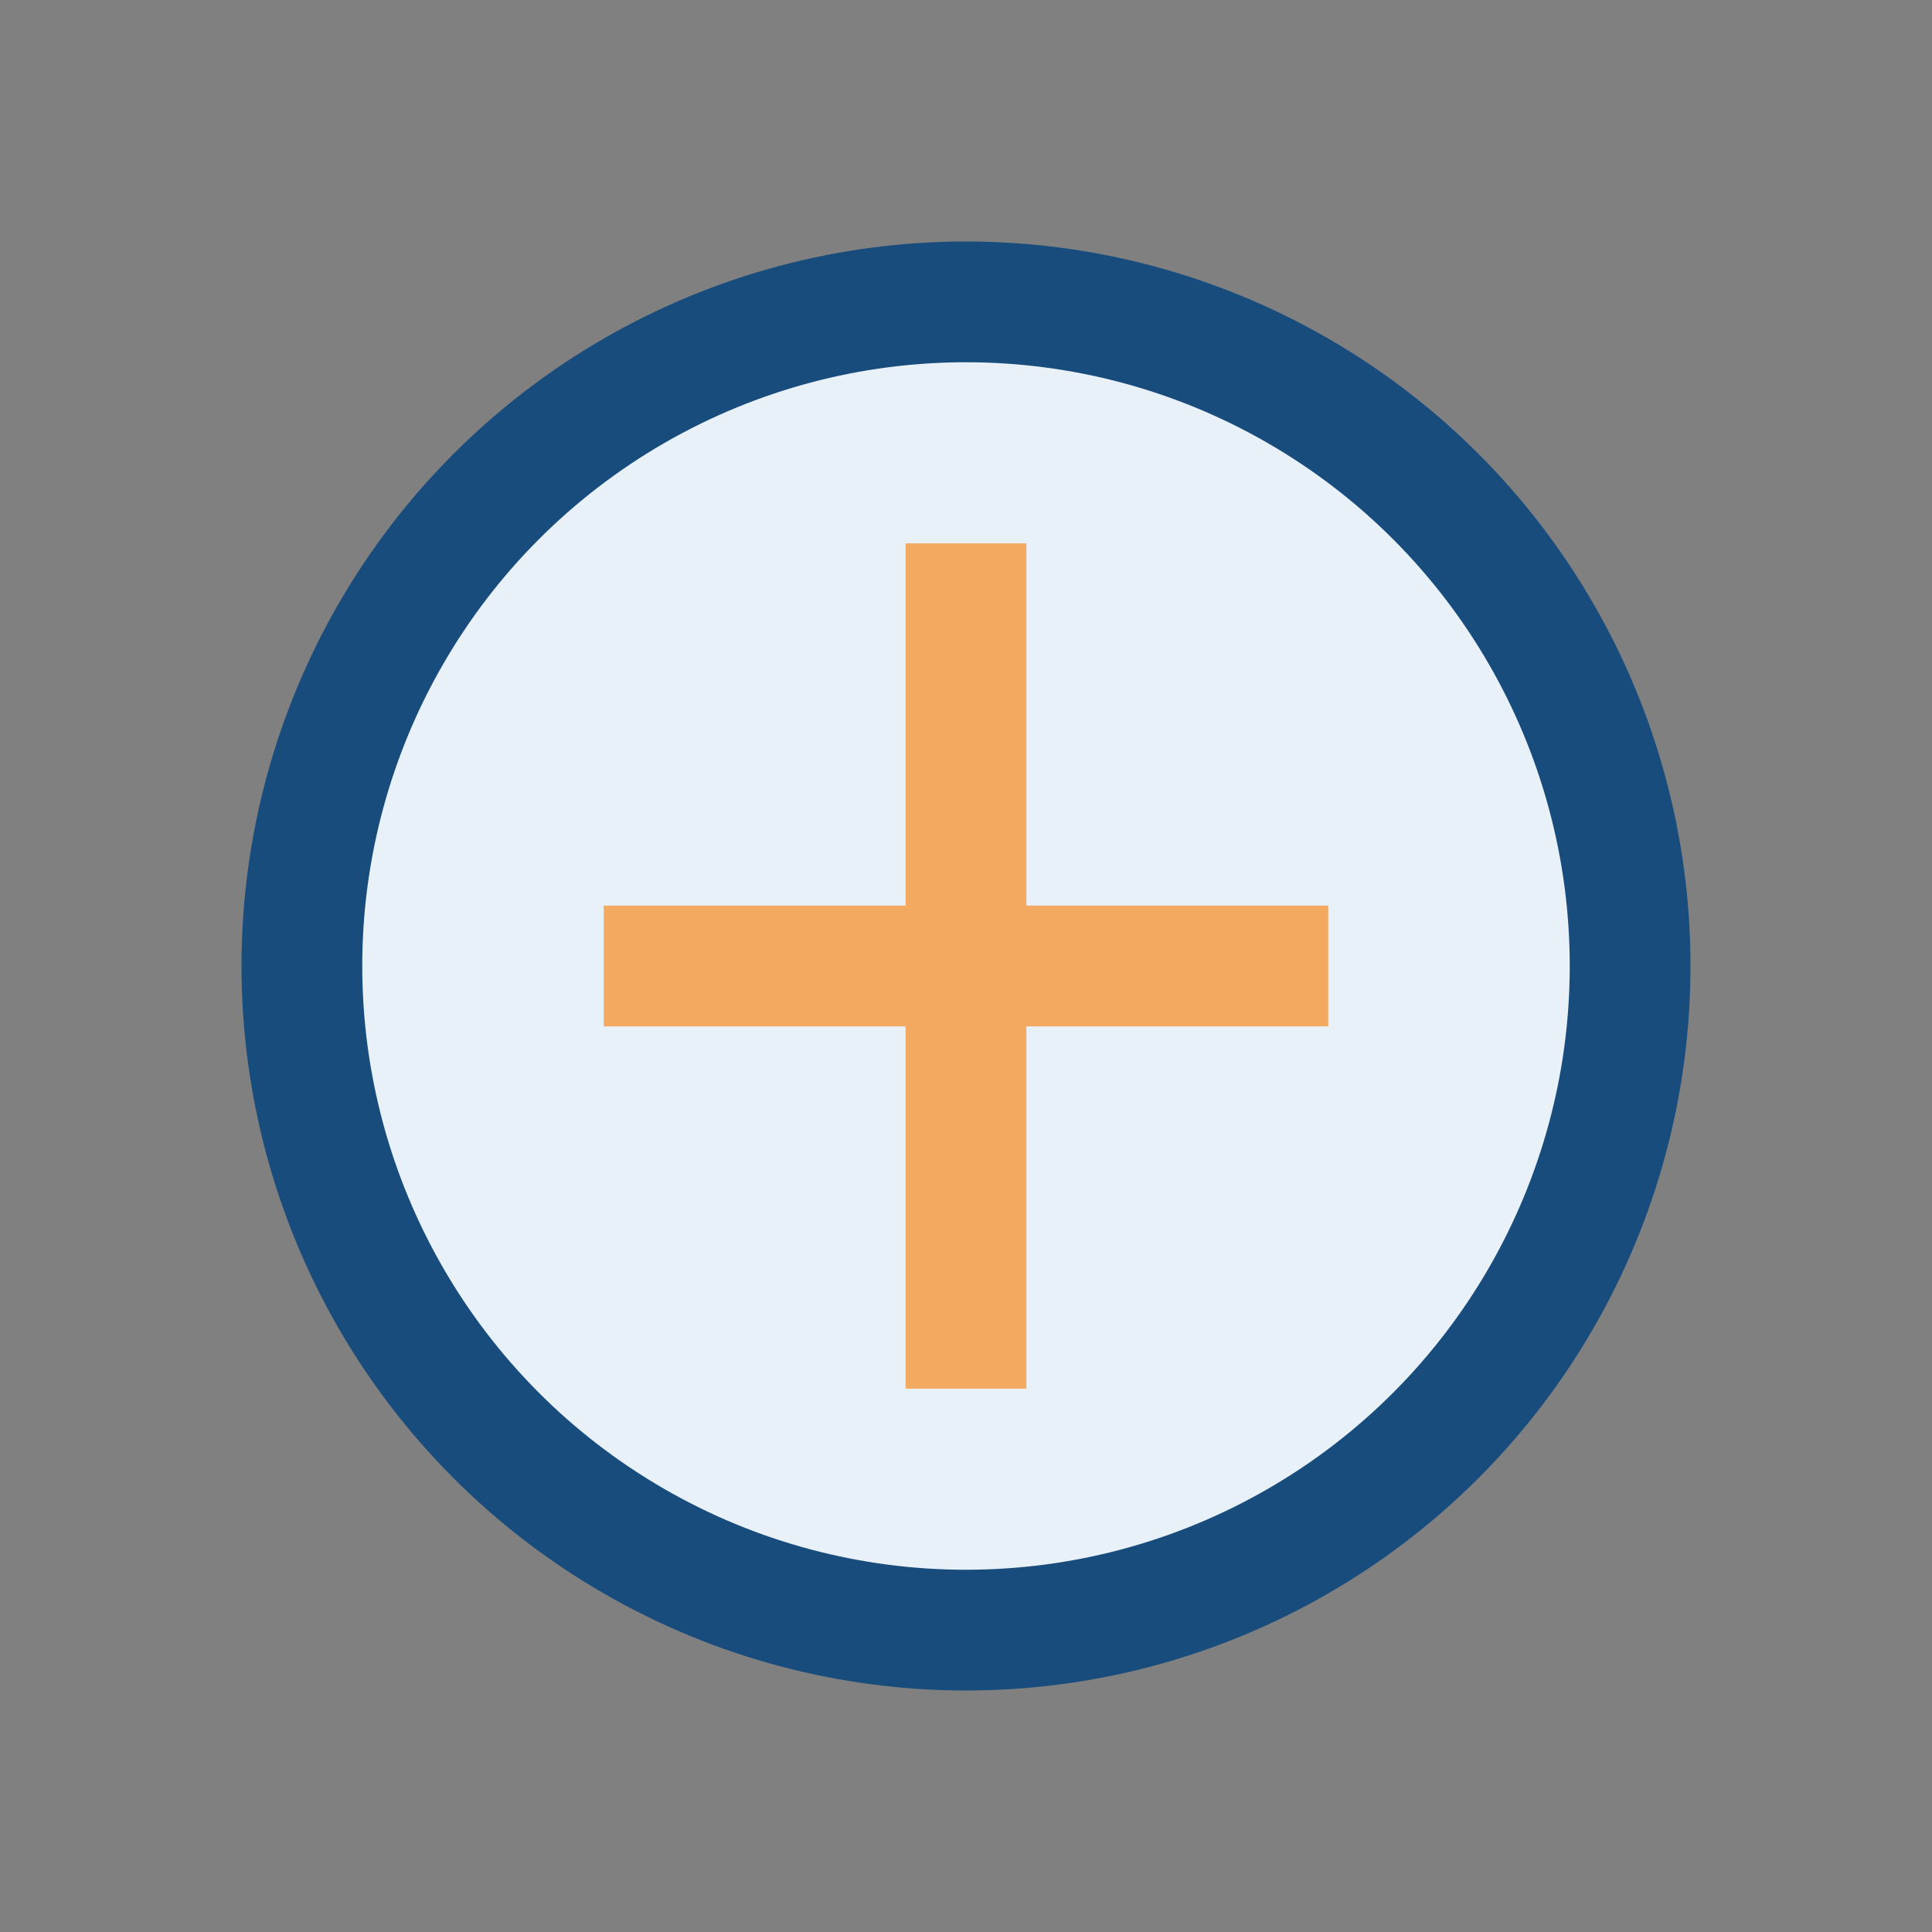
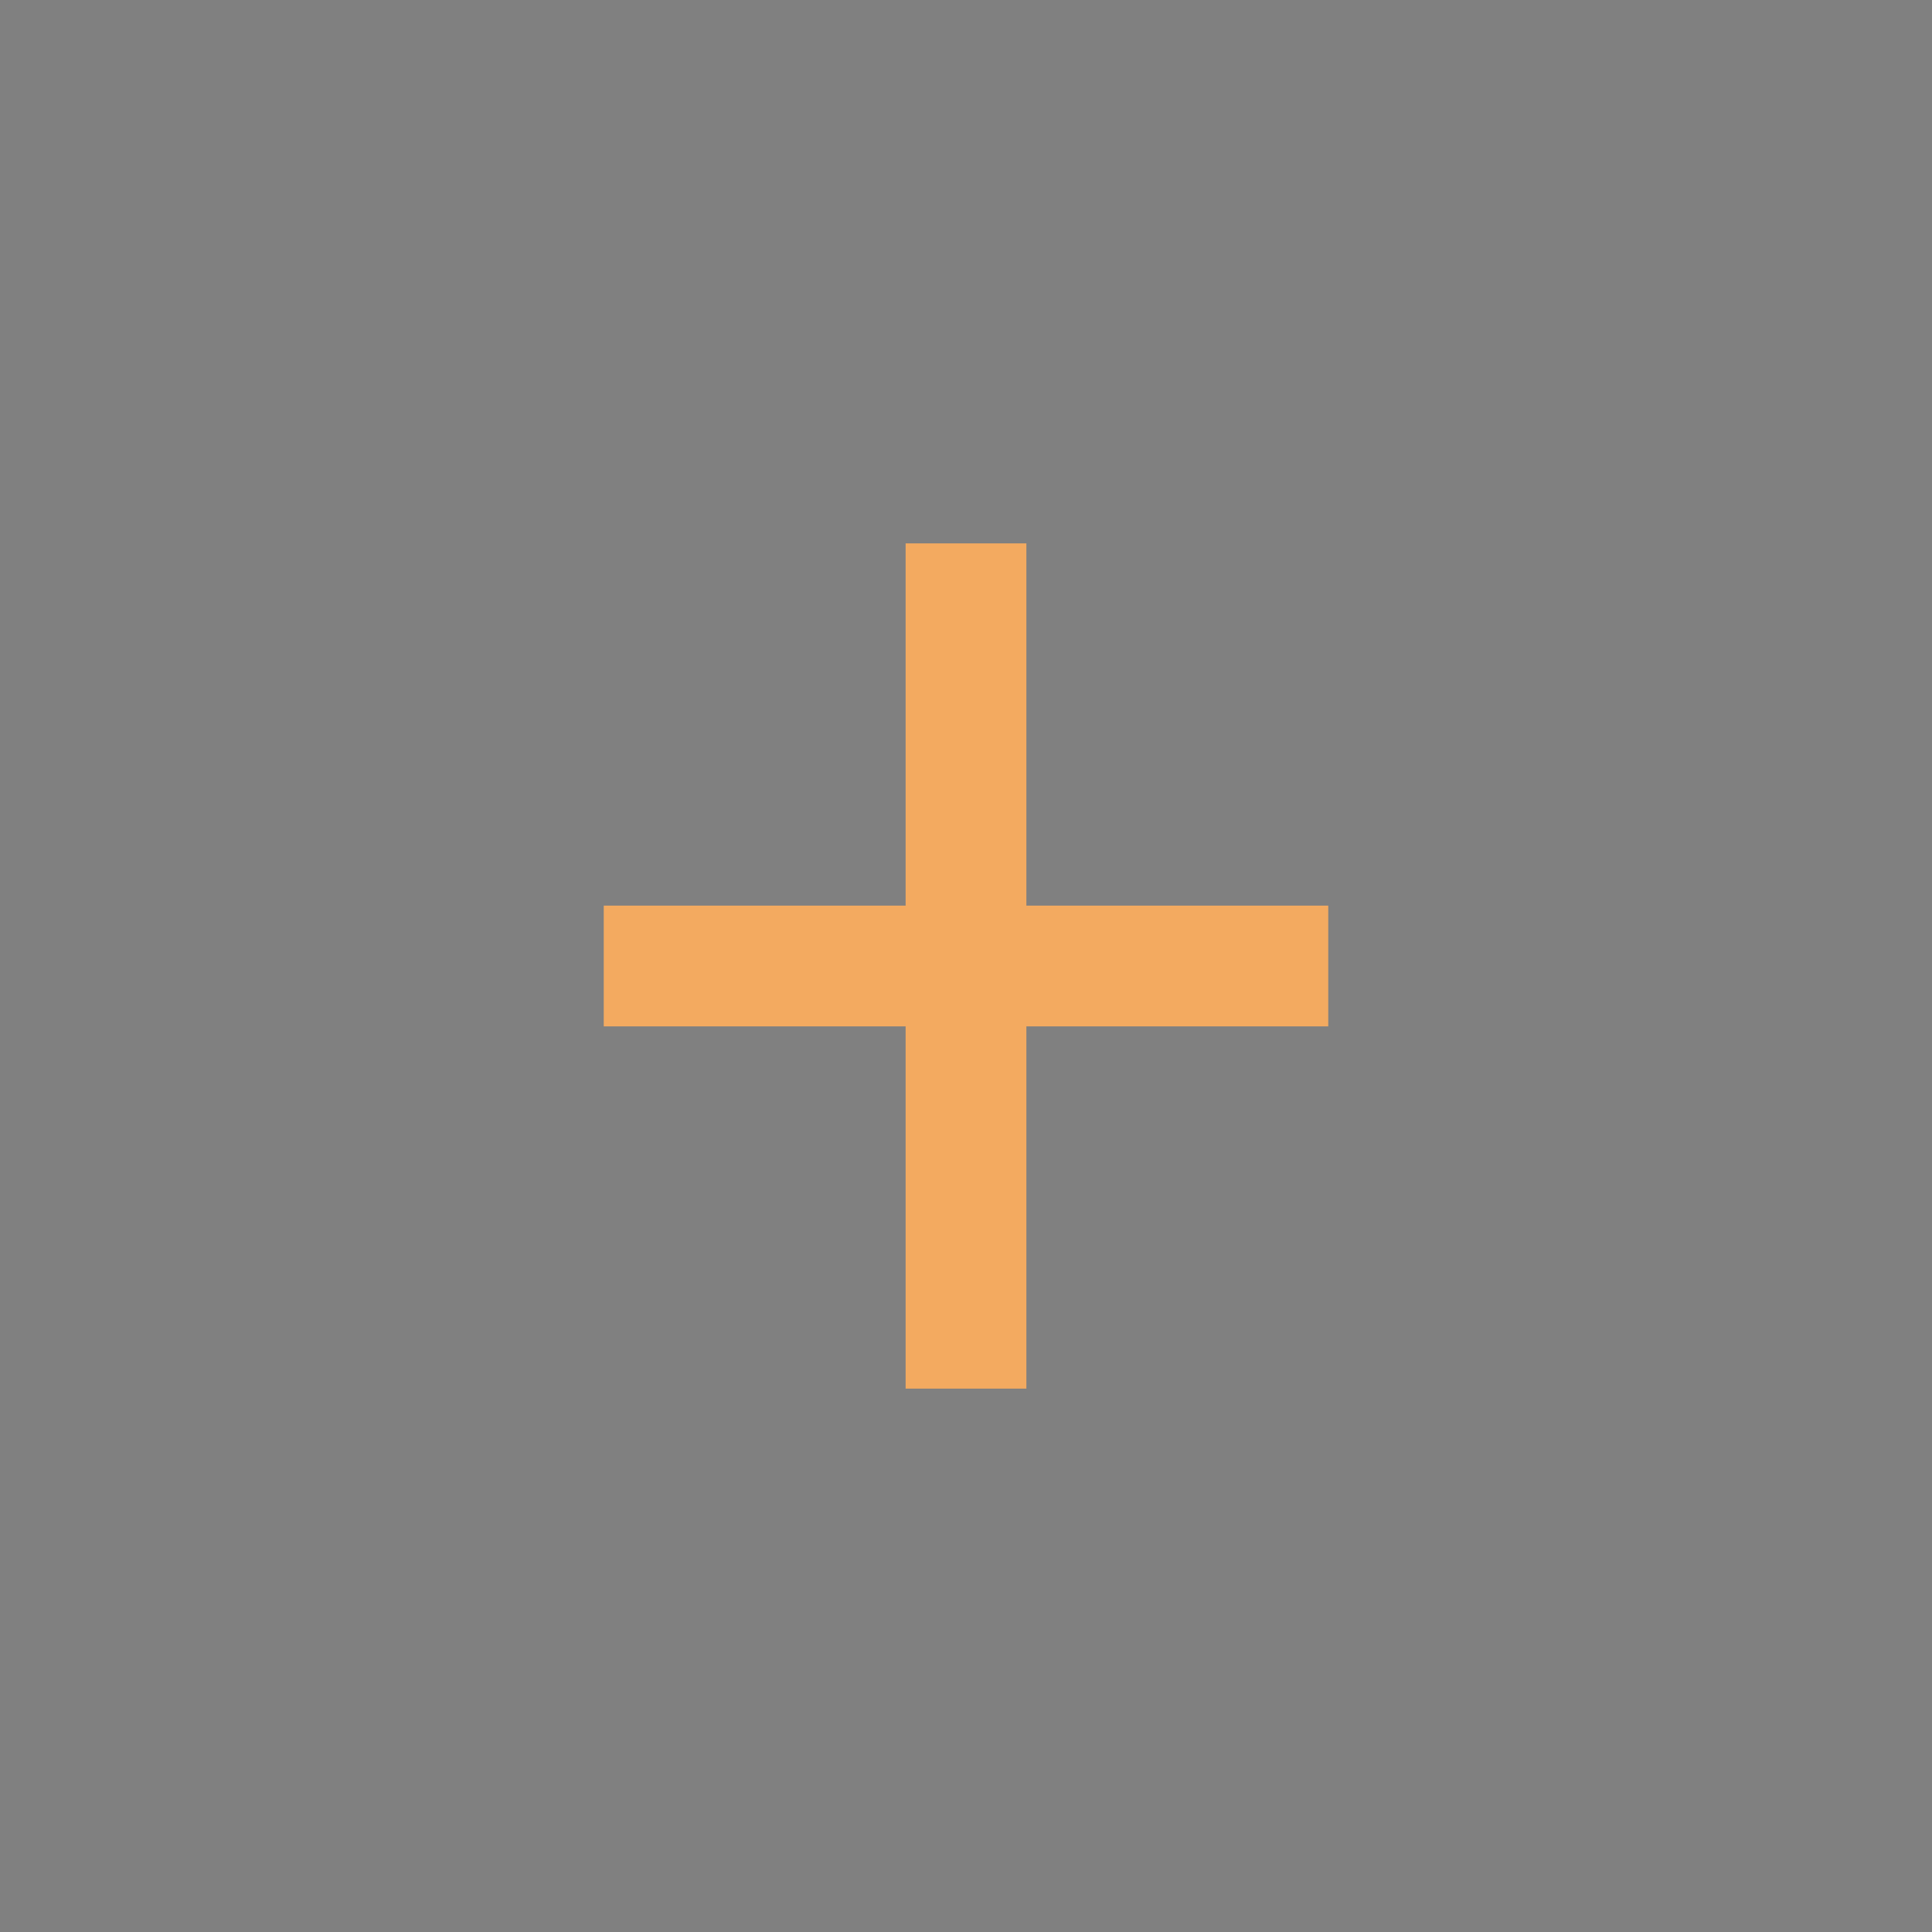
<svg xmlns="http://www.w3.org/2000/svg" width="32" height="32" viewBox="0 0 32 32">
  <rect x="0" y="0" width="32" height="32" fill="#808080" stroke="none" />
-   <circle cx="16" cy="16" r="11" fill="#E8F0F8" stroke="#184C7D" stroke-width="2" />
  <path d="M10 16h12M16 9v14" stroke="#F3AA60" stroke-width="2" />
</svg>